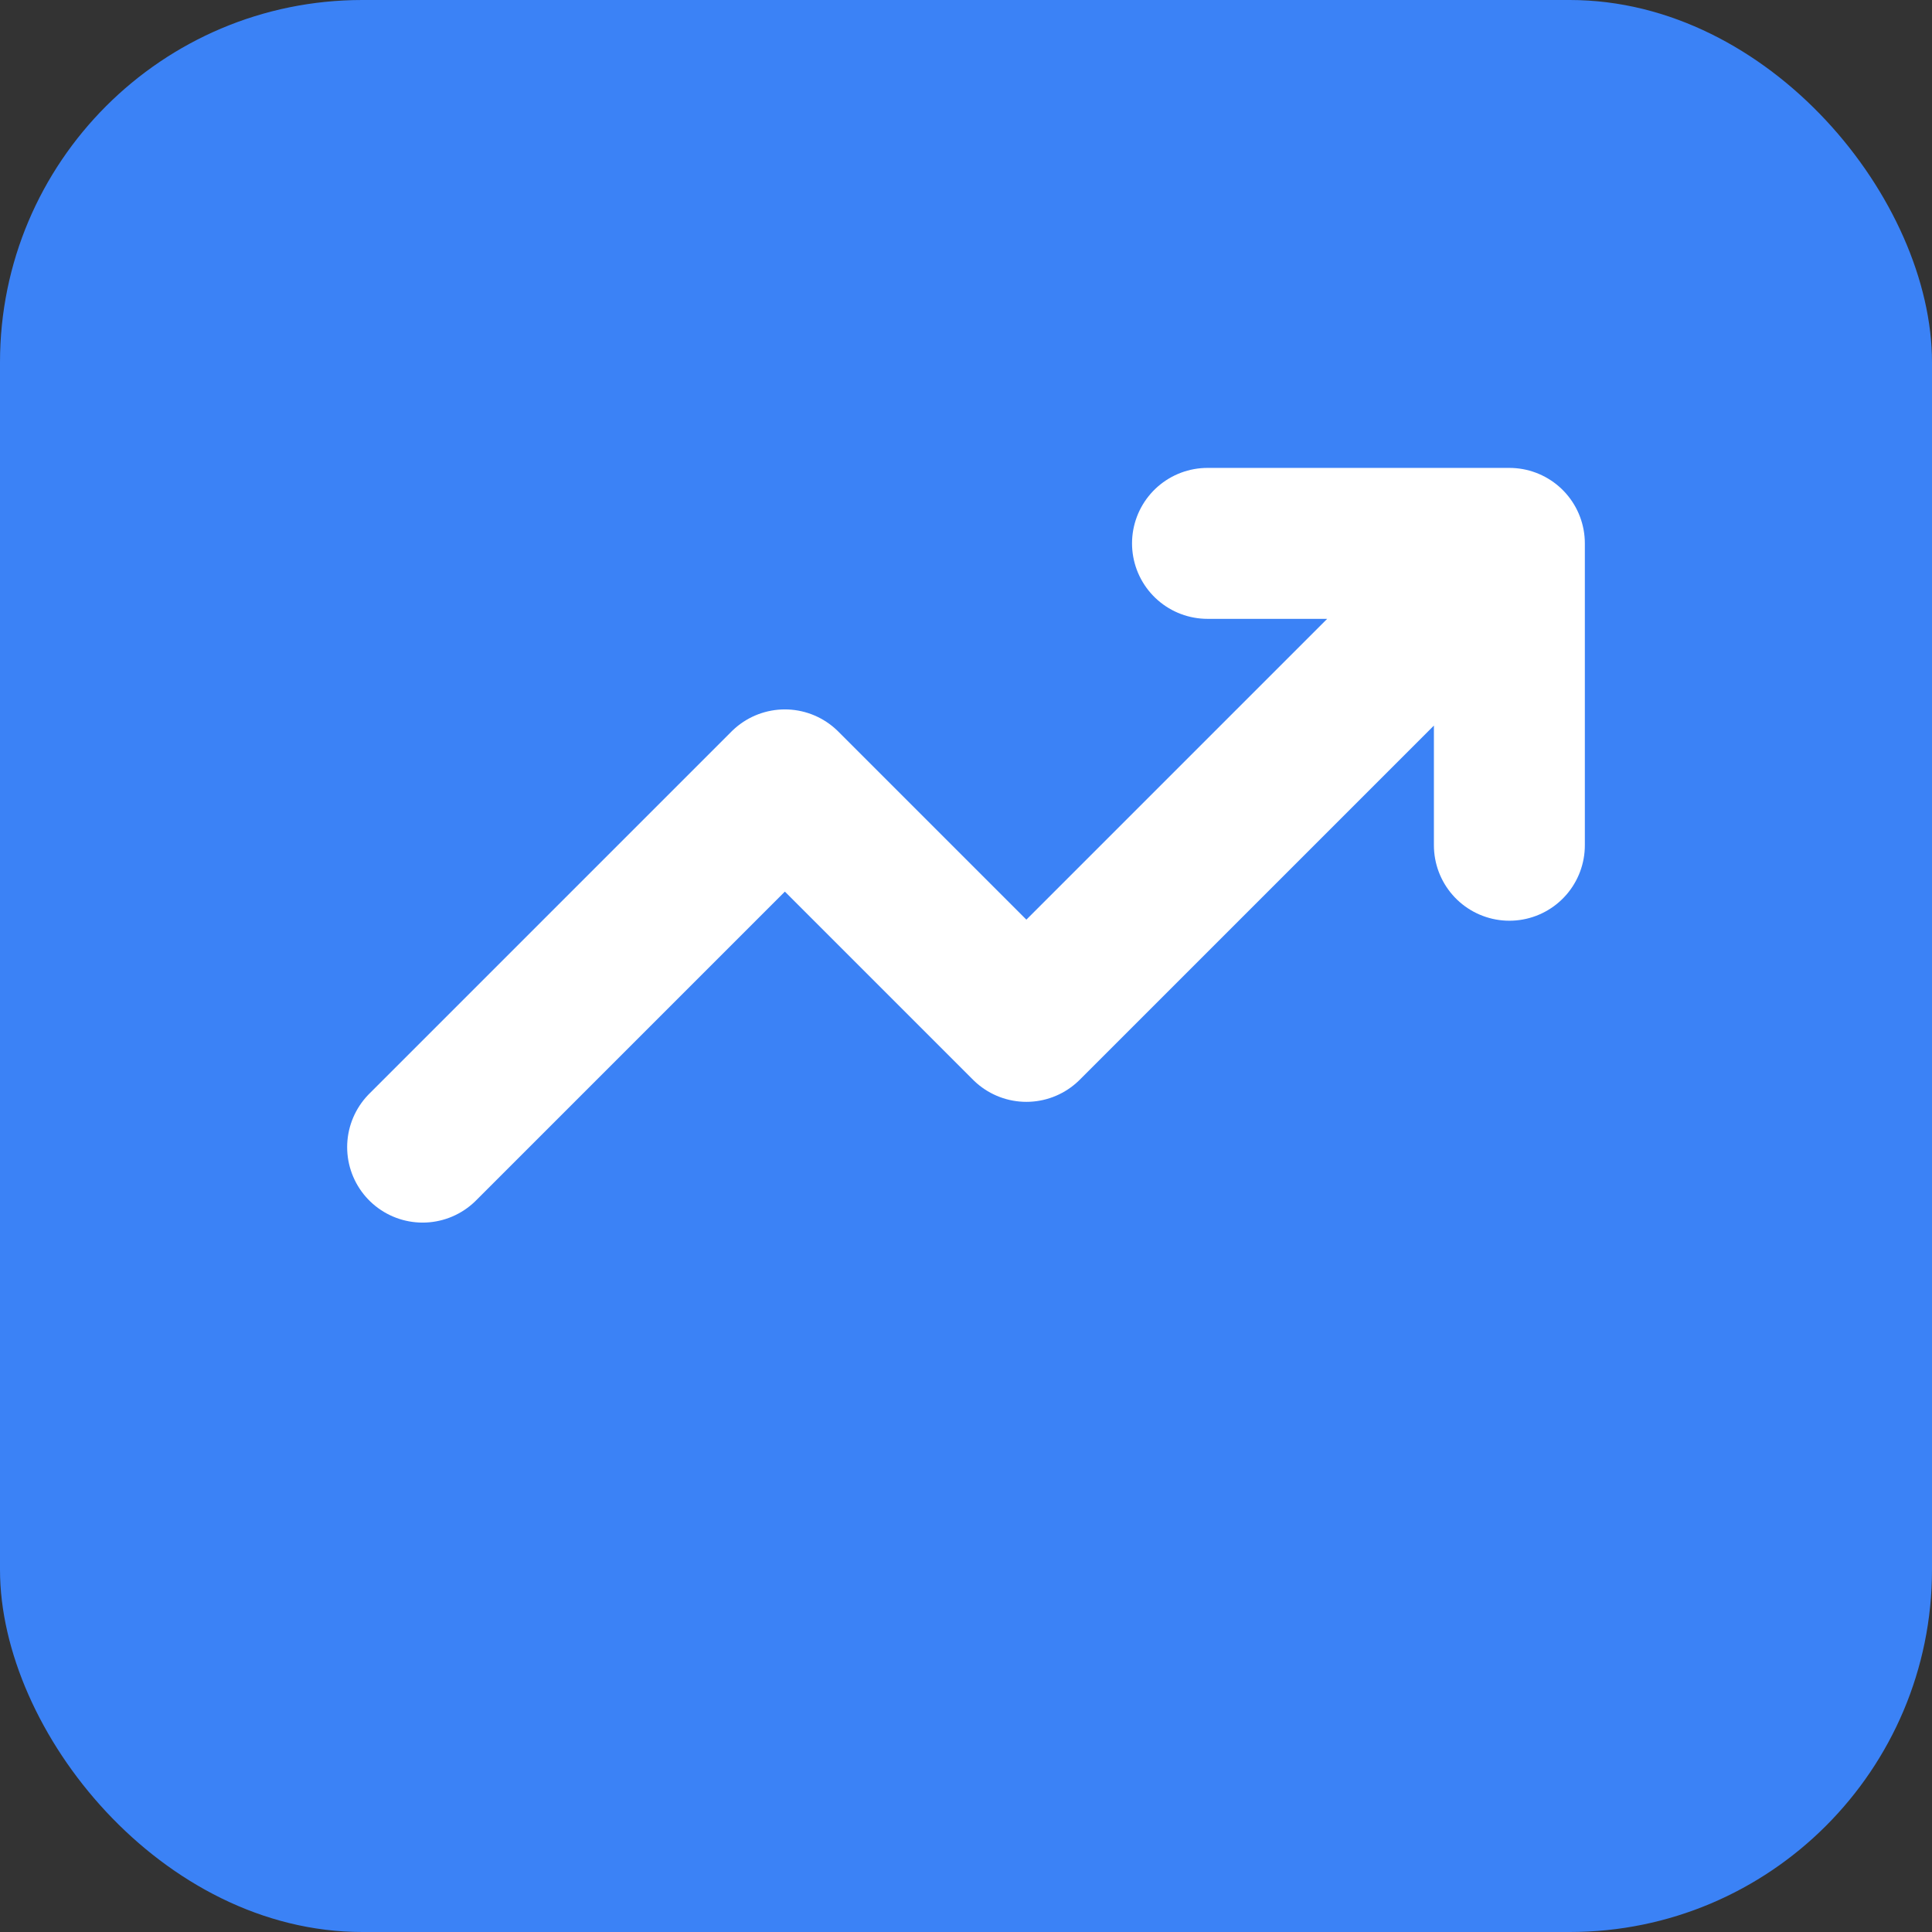
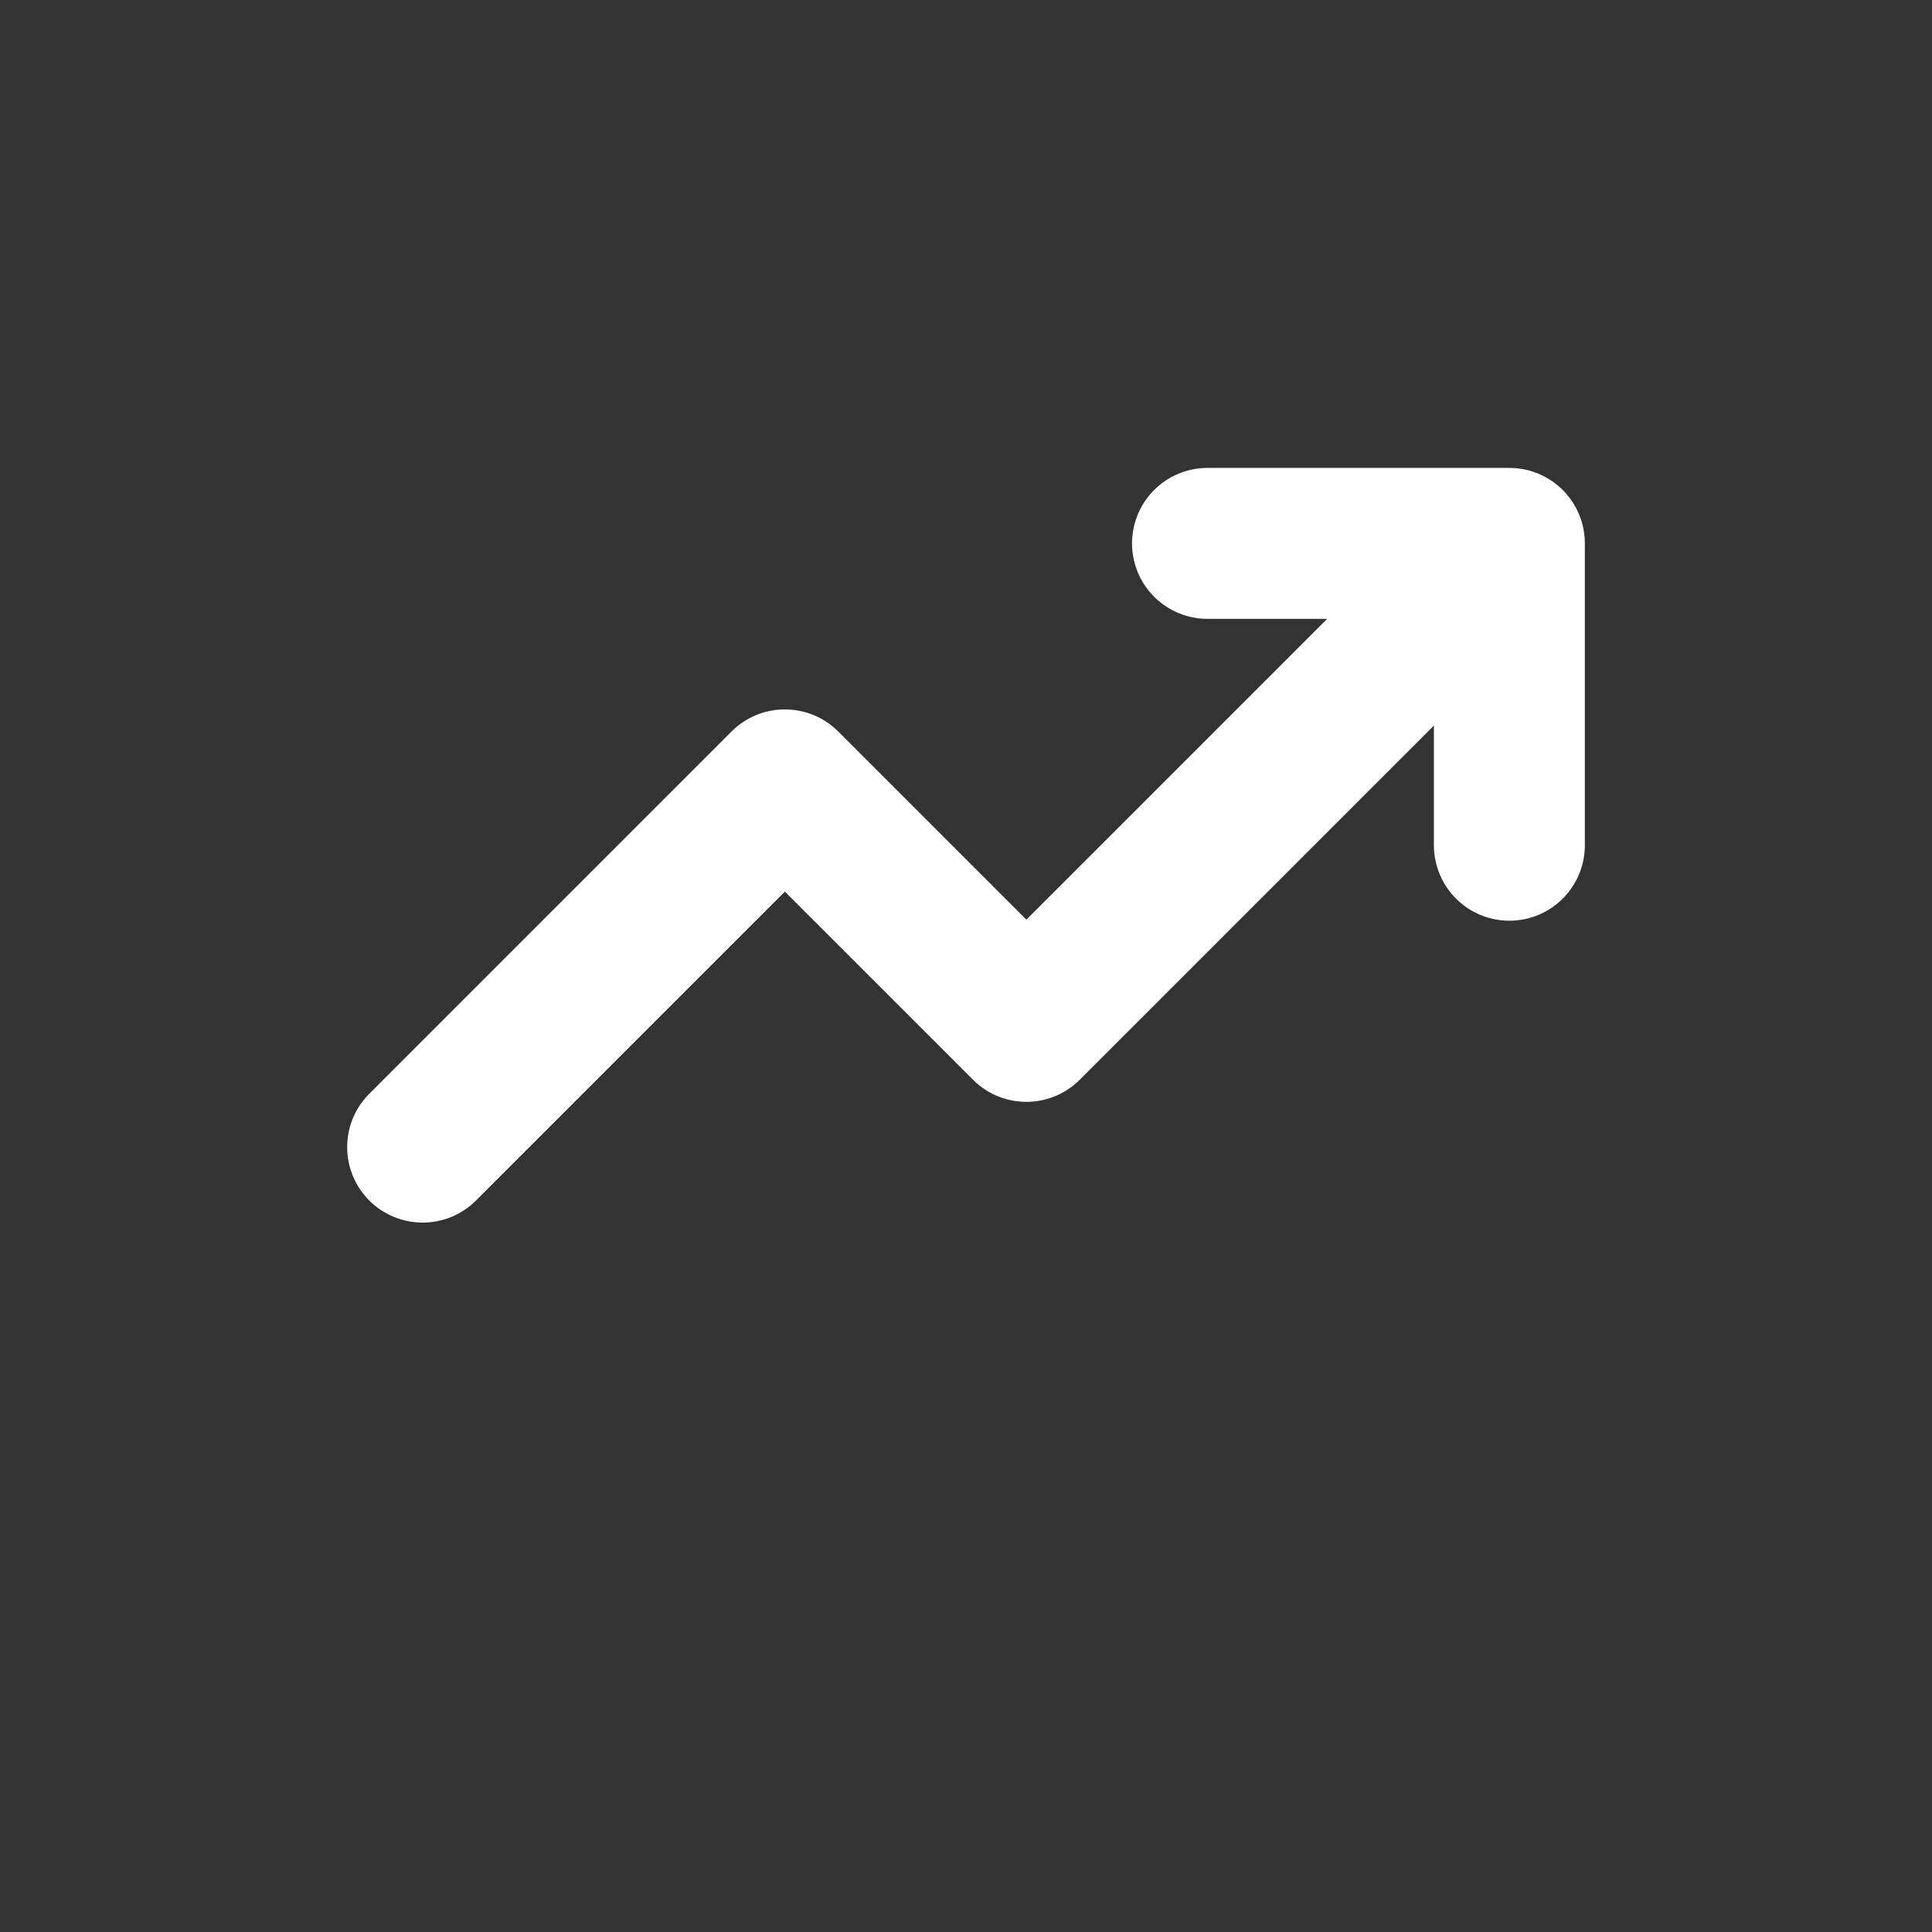
<svg xmlns="http://www.w3.org/2000/svg" viewBox="0 0 32 32" fill="none">
  <rect x="0" y="0" width="32" height="32" fill="#333333" stroke="none" />
-   <rect width="32" height="32" rx="6" fill="#3b82f6" />
  <path d="M7 19L13 13L17 17L25 9M25 9H20M25 9V14" stroke="white" stroke-width="2.5" stroke-linecap="round" stroke-linejoin="round" />
</svg>